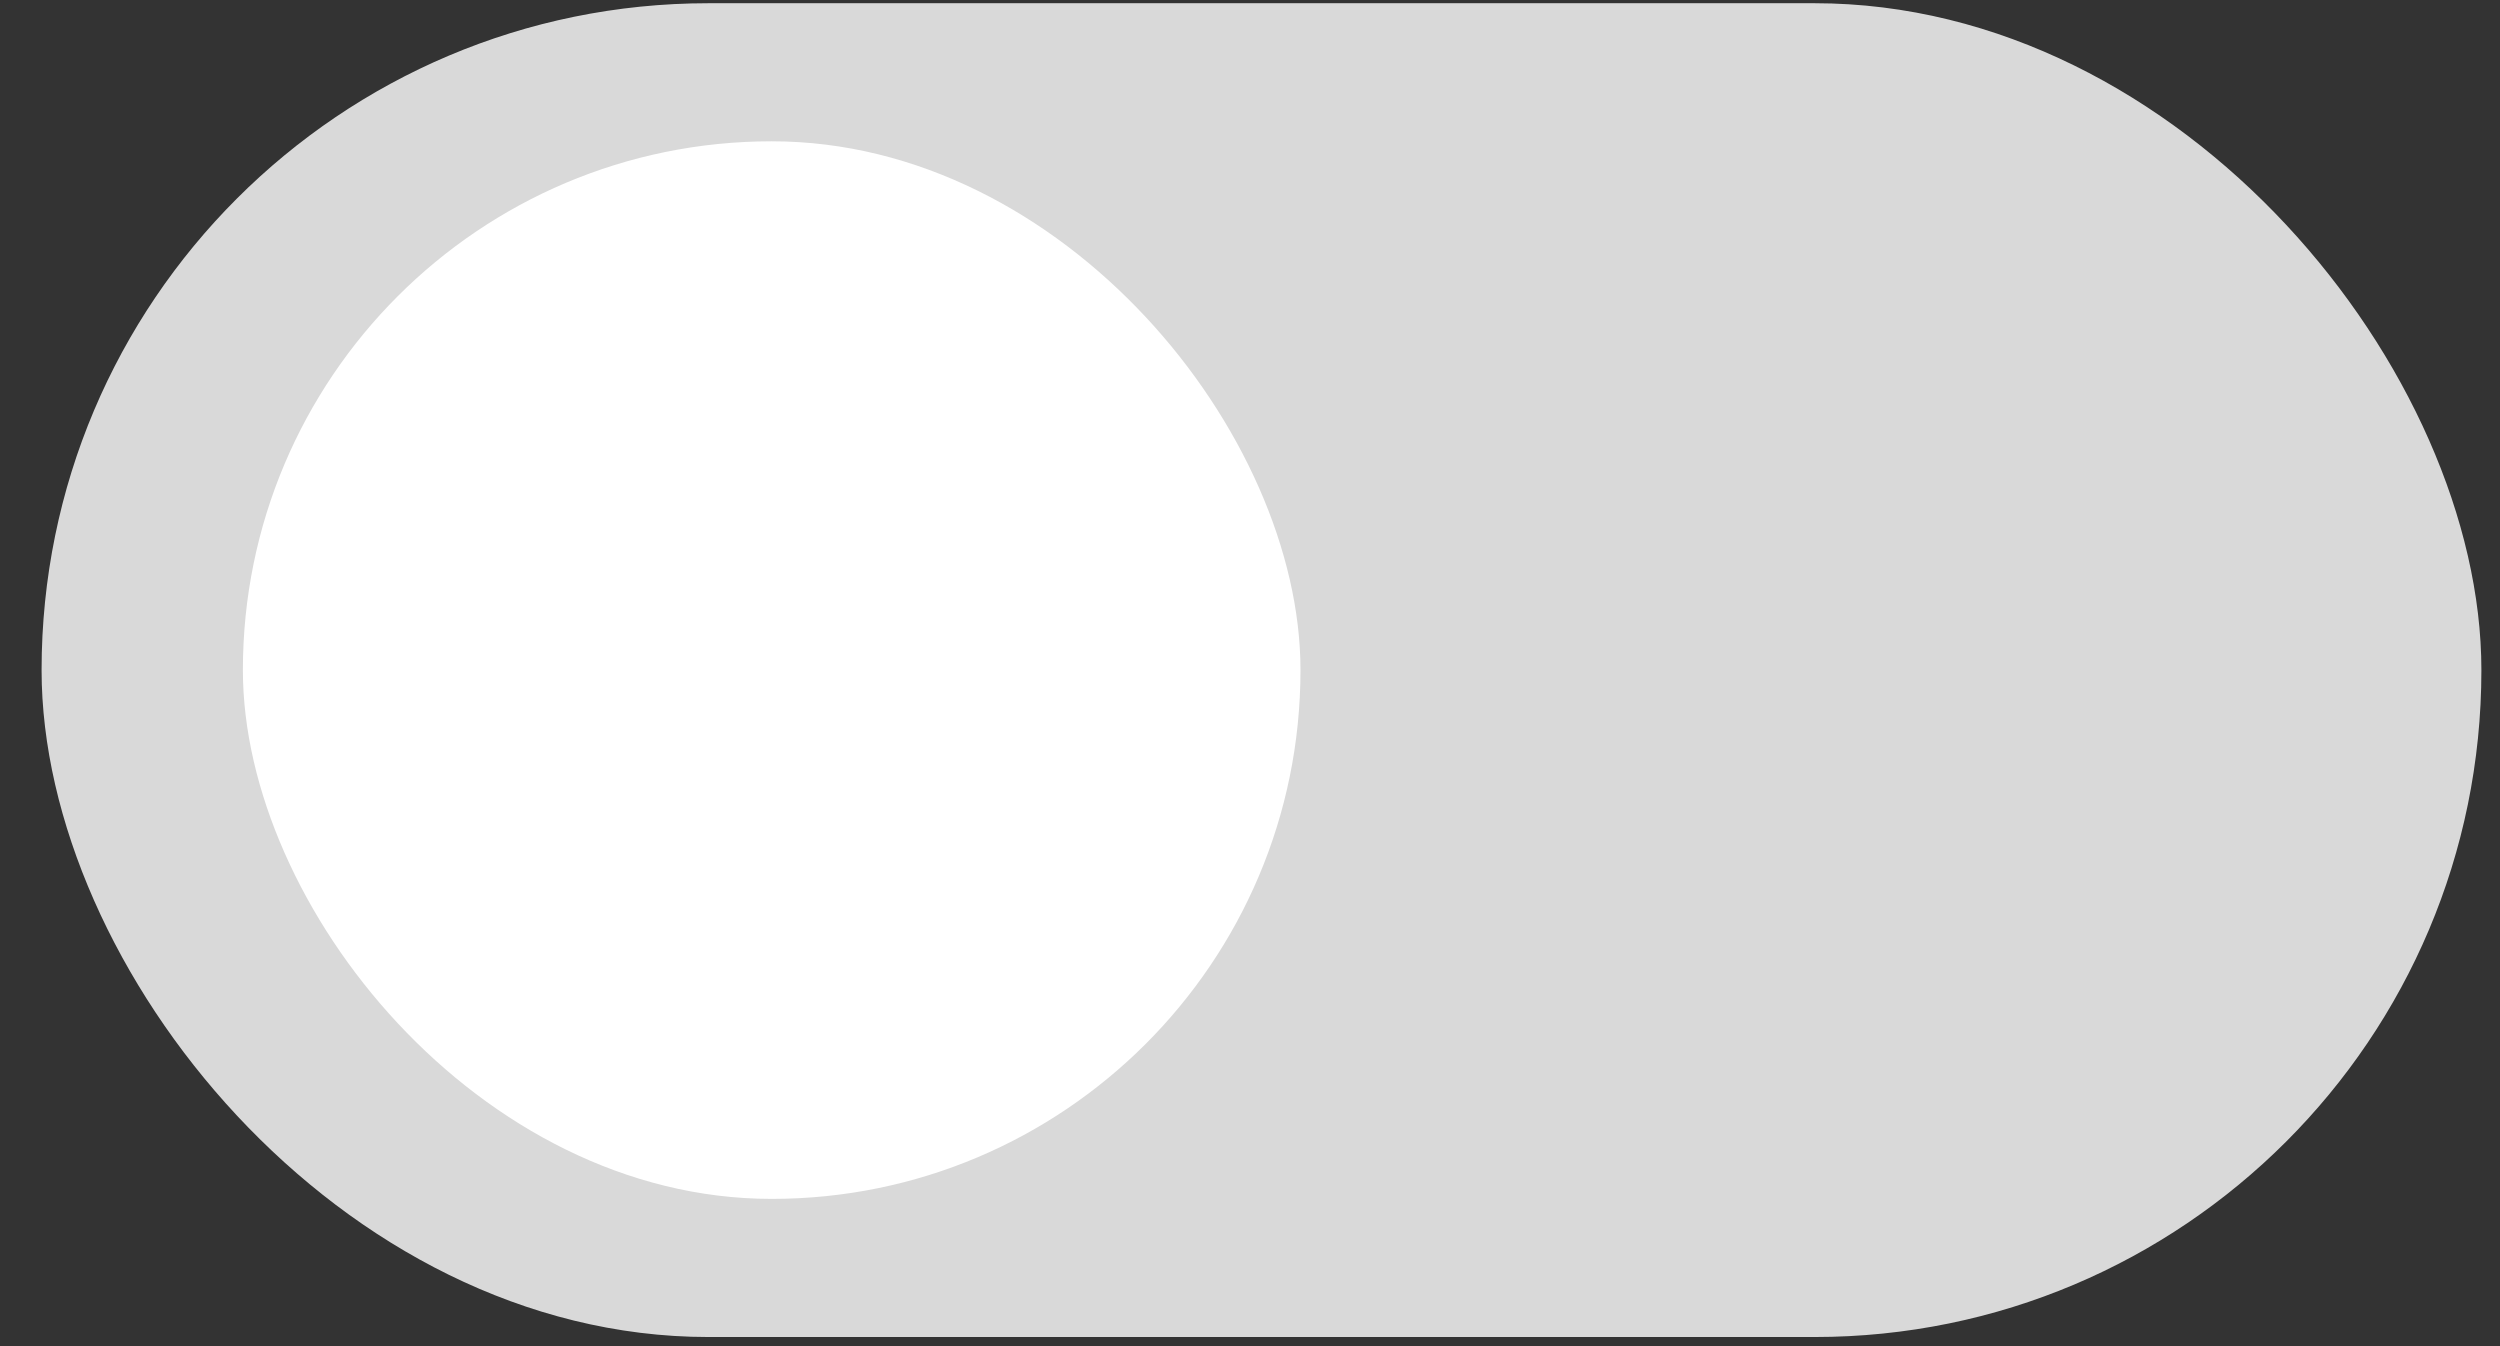
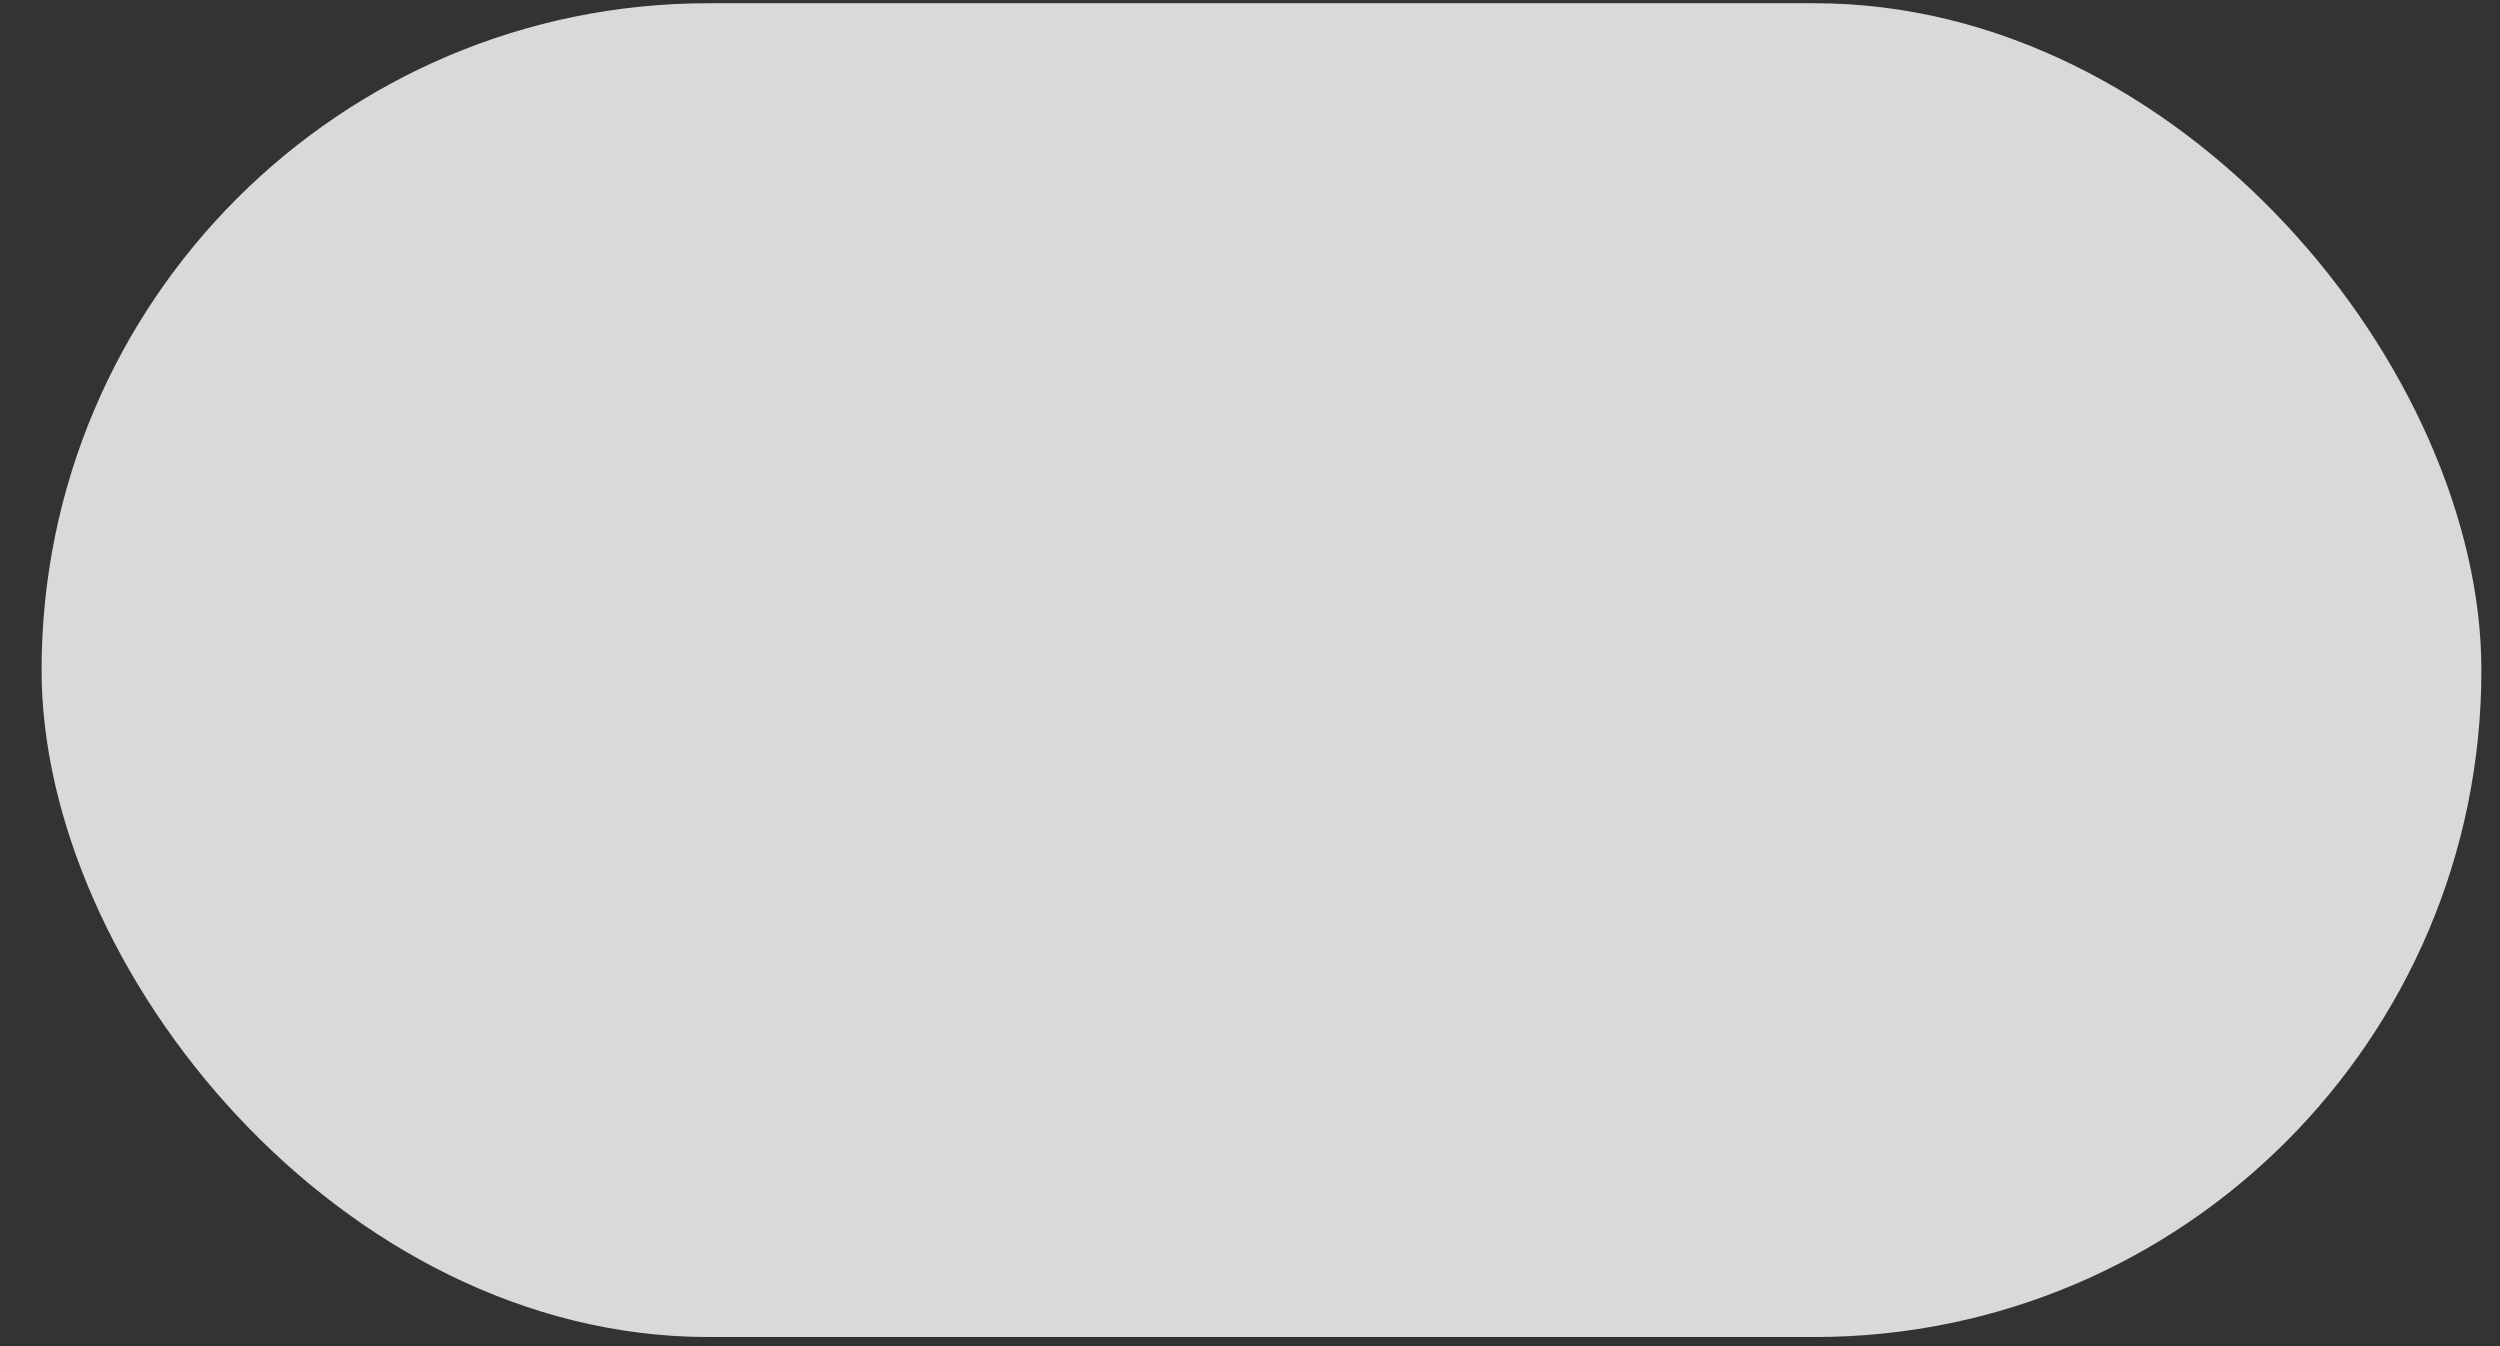
<svg xmlns="http://www.w3.org/2000/svg" width="52" height="28" viewBox="0 0 52 28" fill="none">
  <rect x="0" y="0" width="52" height="28" fill="#333333" stroke="none" />
  <rect x="0.865" y="0.067" width="50.748" height="27.743" rx="13.871" fill="#D9D9D9" />
-   <rect x="5.052" y="2.939" width="21.998" height="21.998" rx="10.999" fill="white" />
</svg>